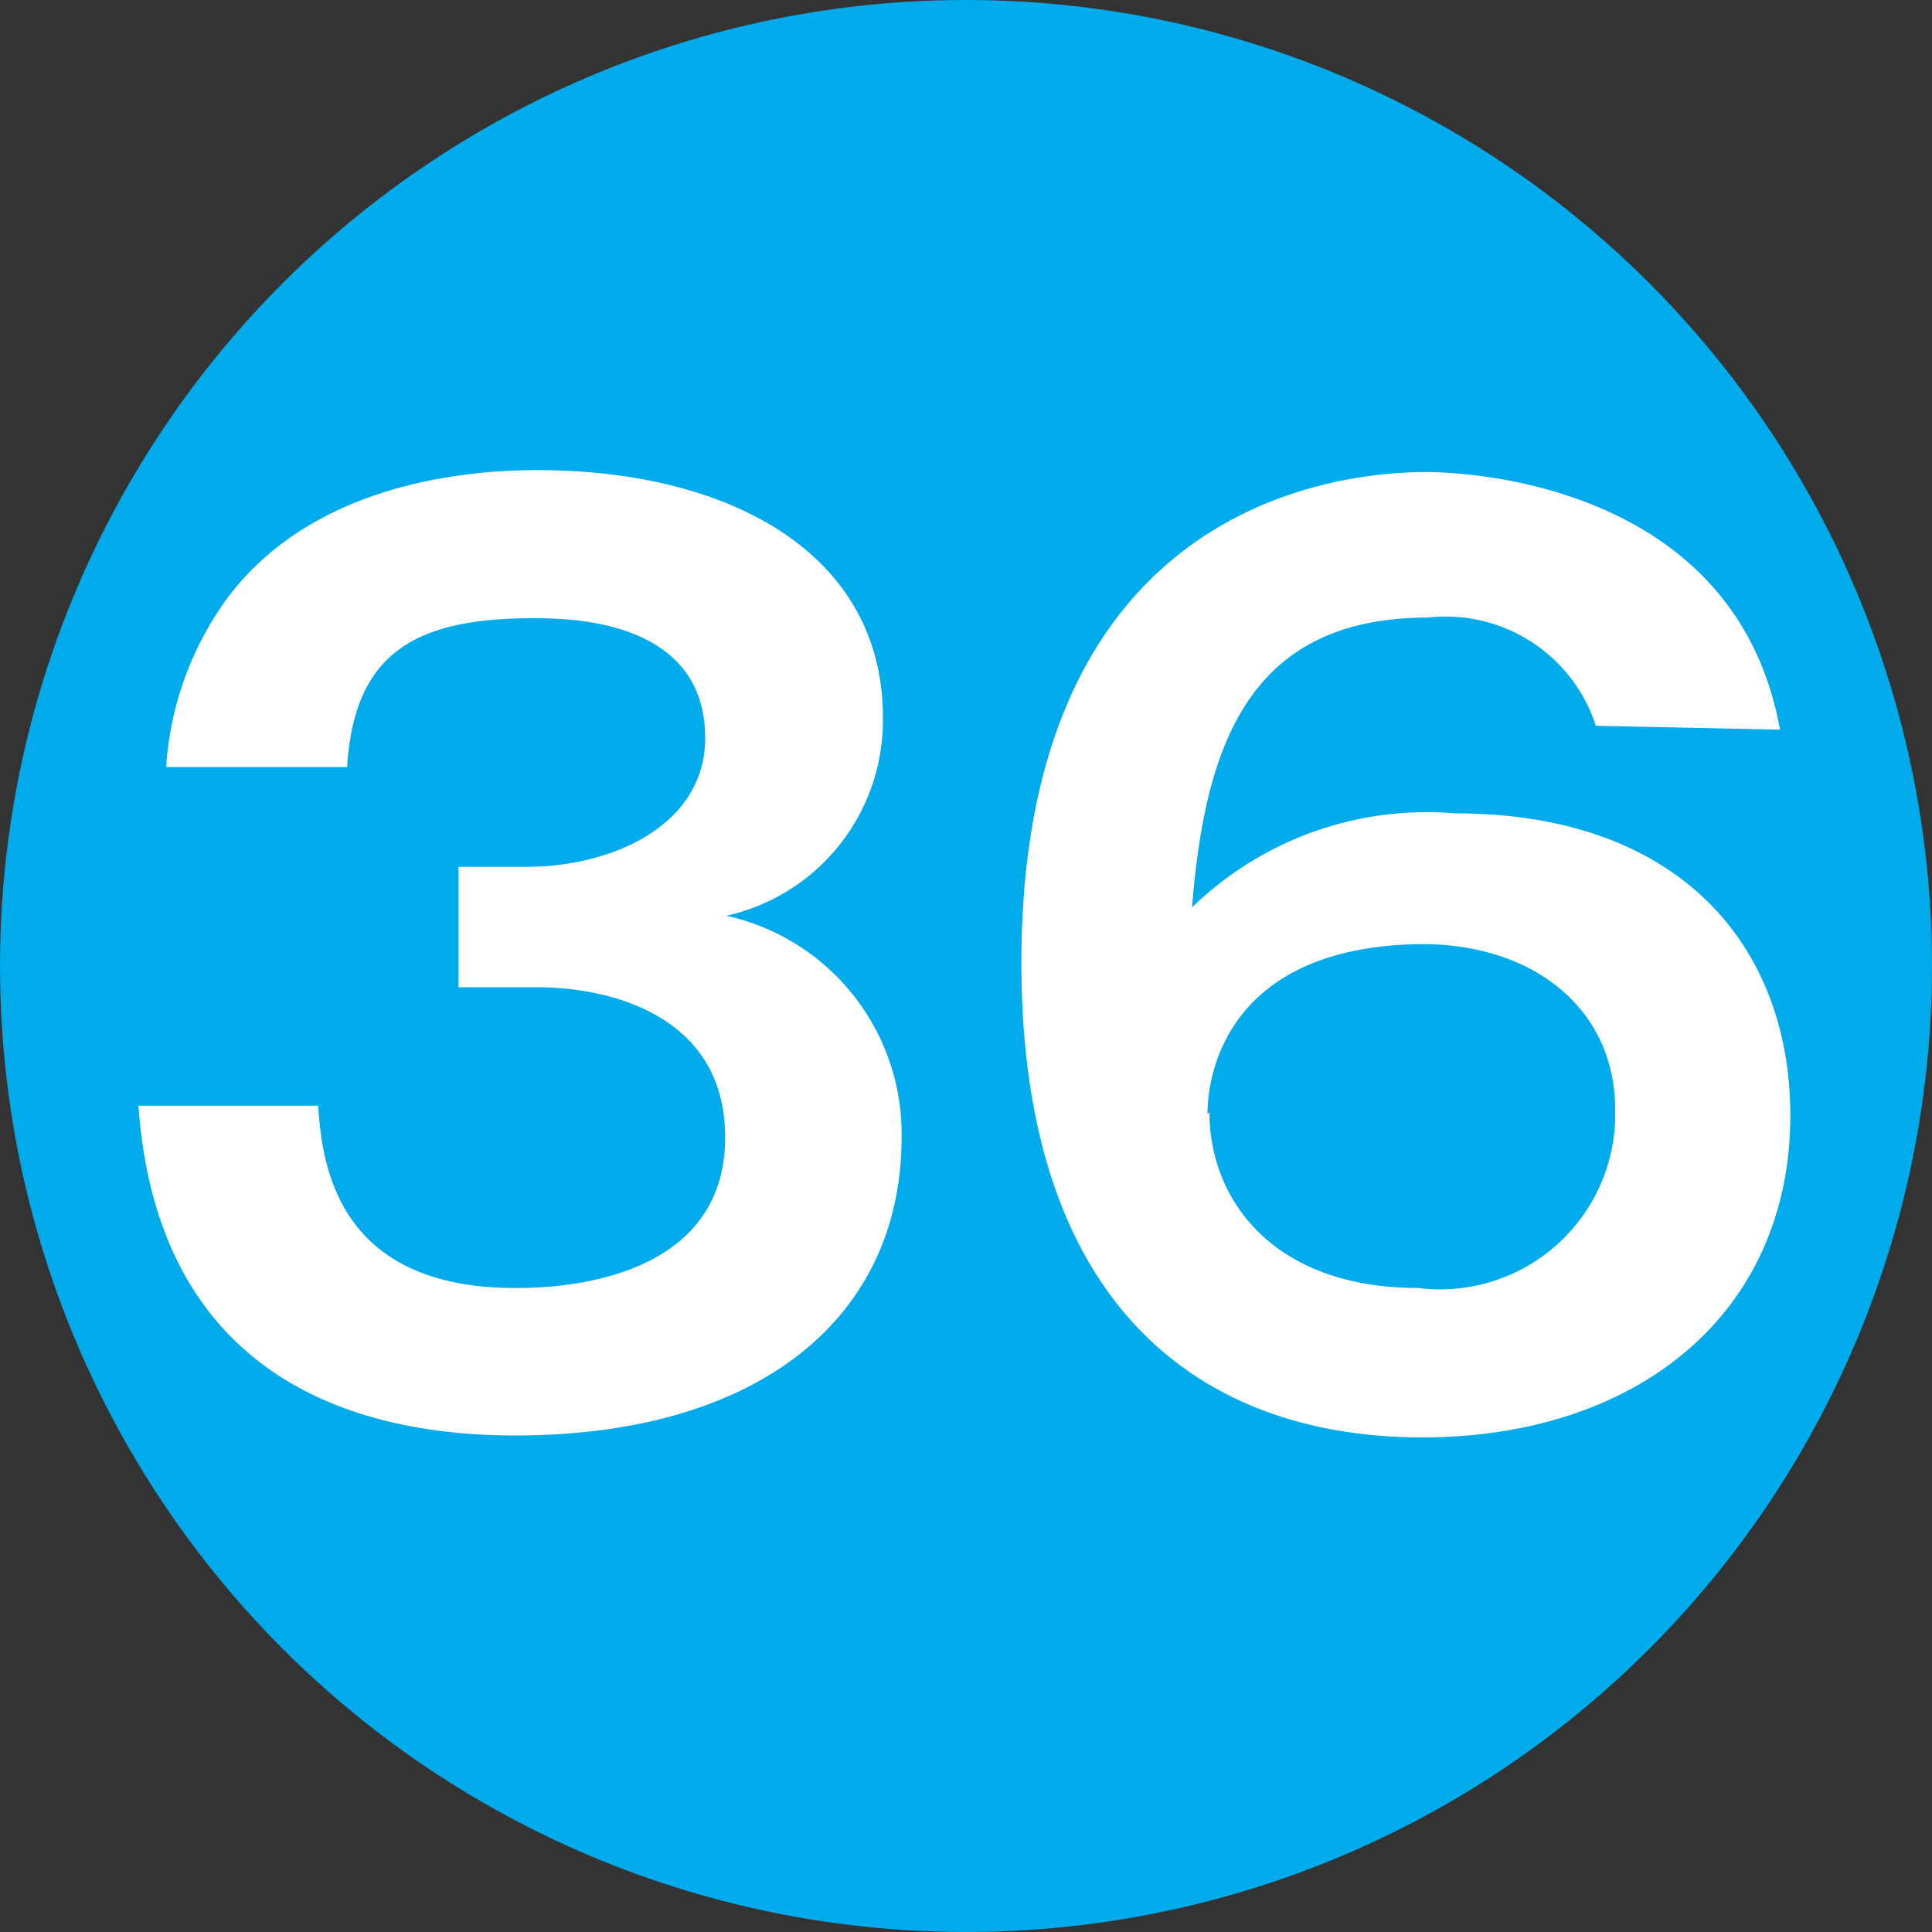
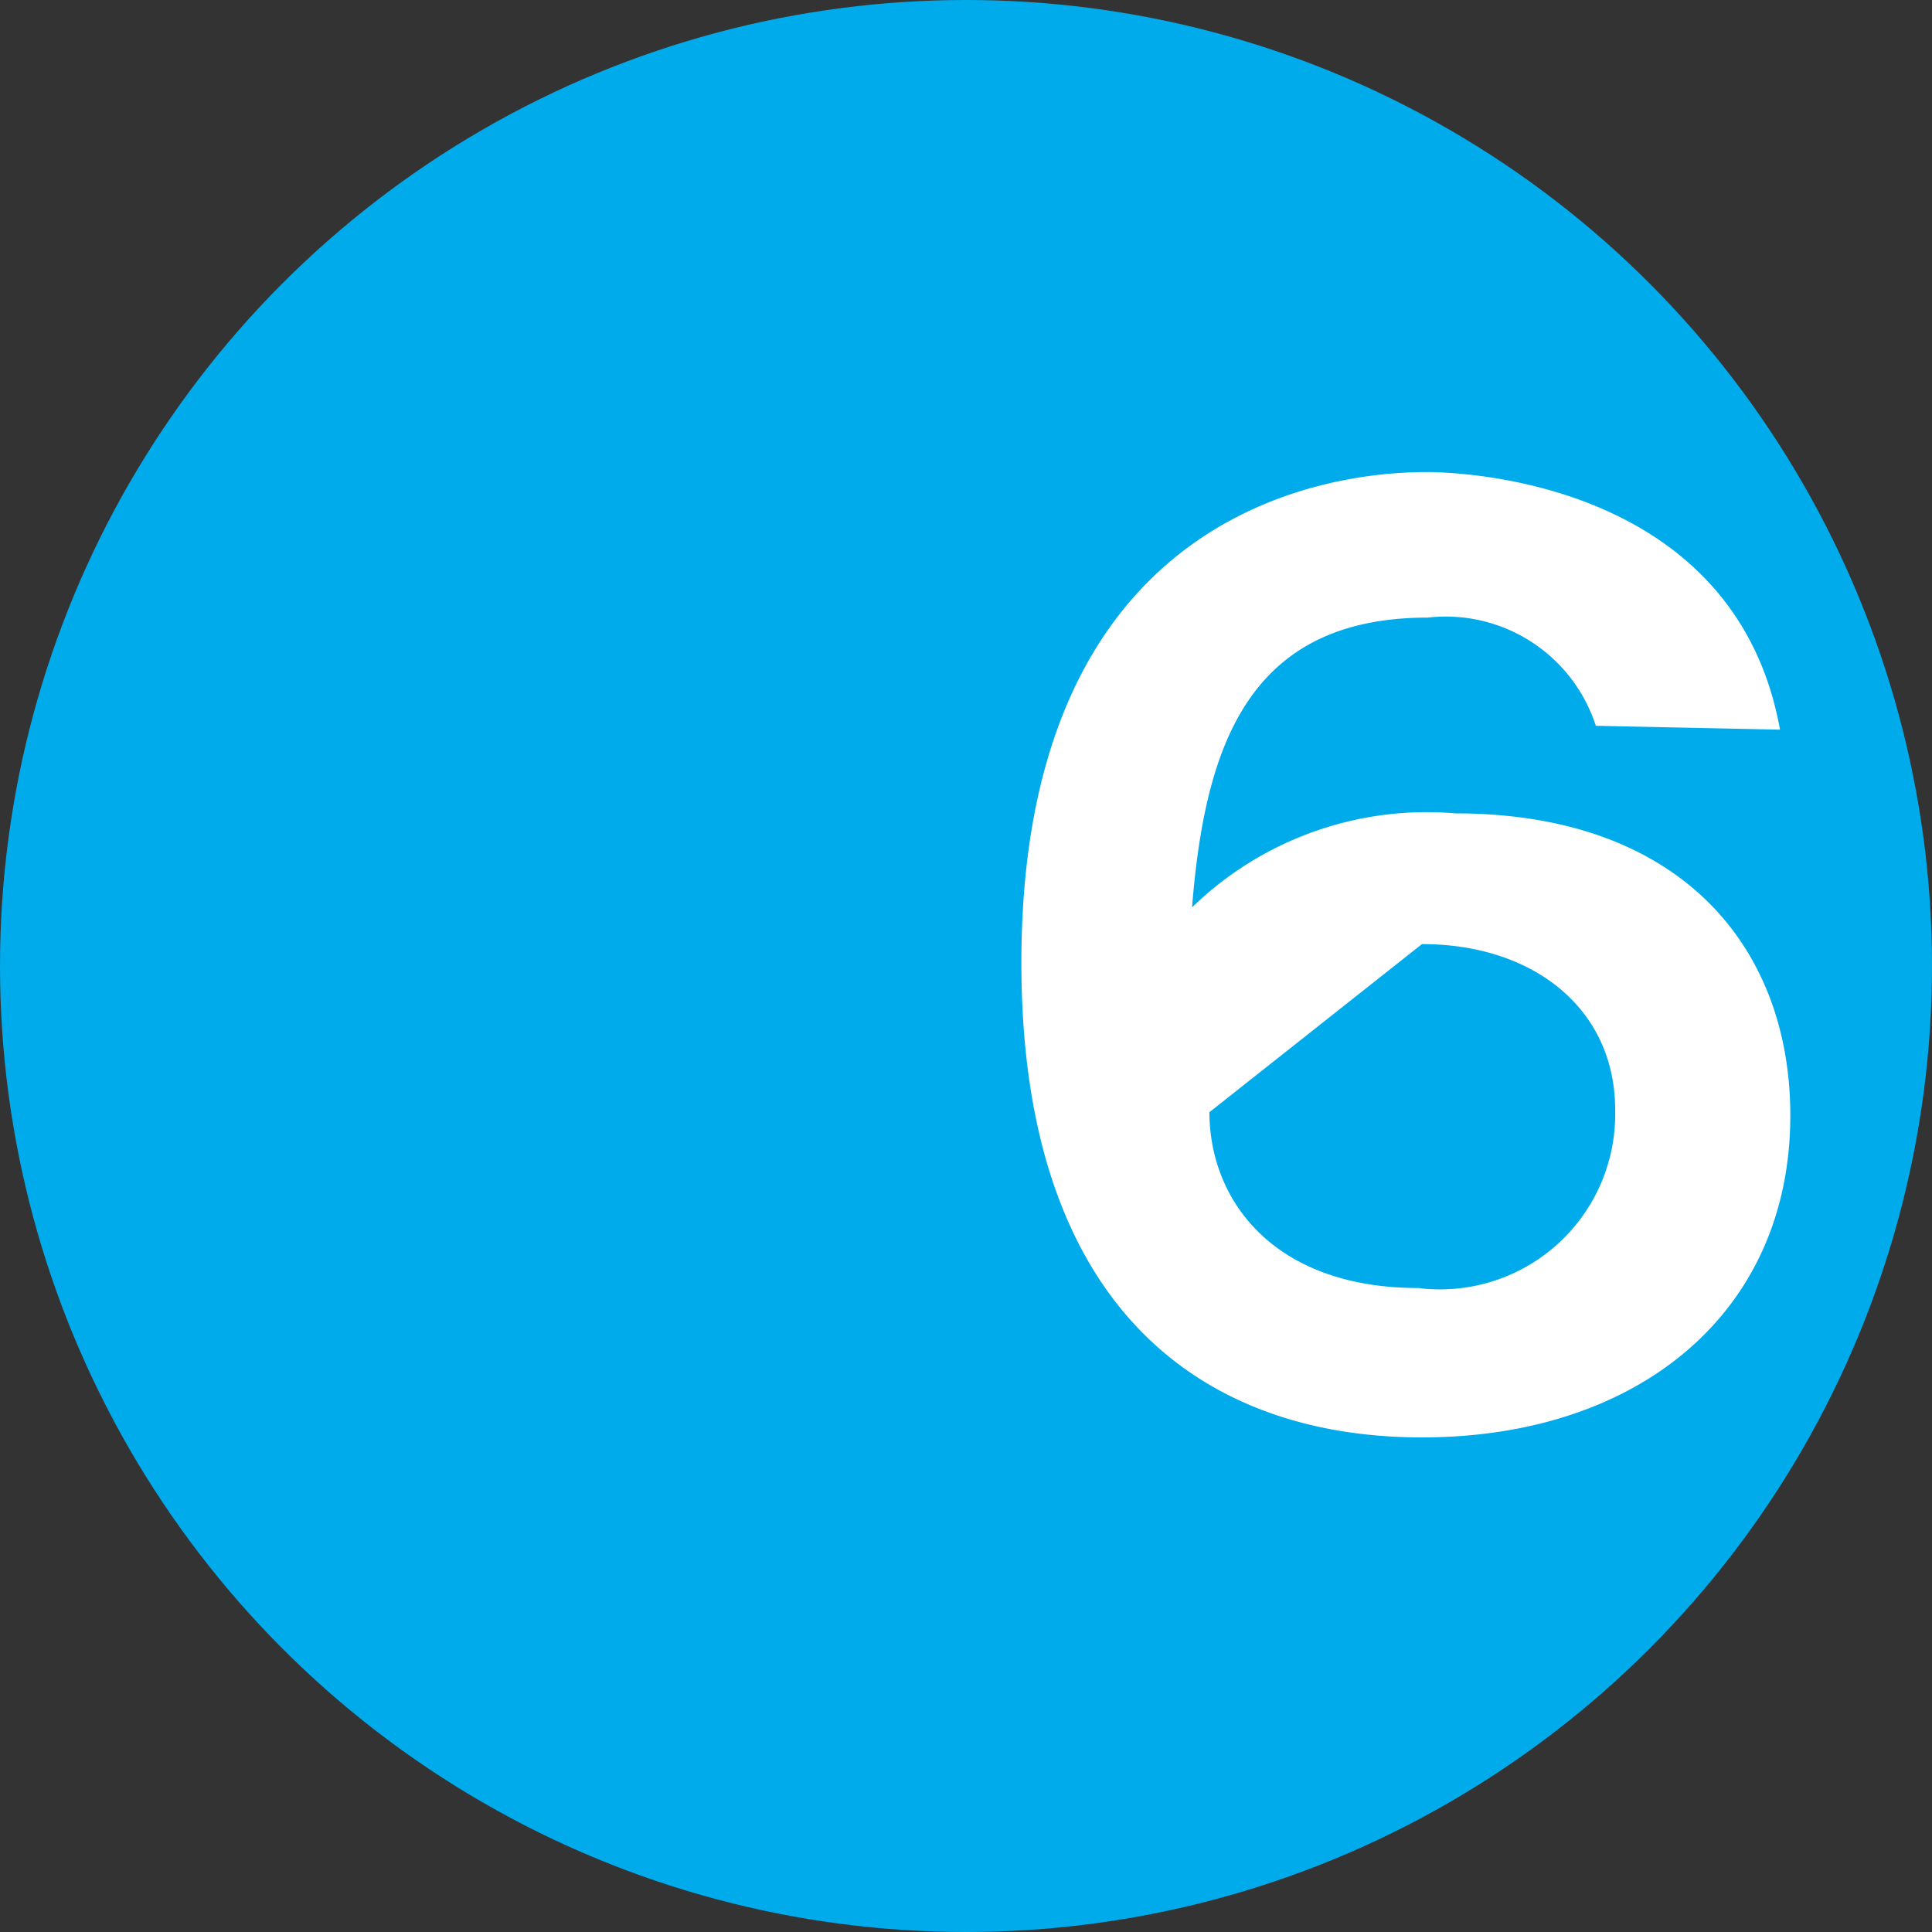
<svg xmlns="http://www.w3.org/2000/svg" id="レイヤー_1" data-name="レイヤー 1" width="30" height="30" viewBox="0 0 30 30">
  <rect x="0" y="0" width="30" height="30" fill="#333333" stroke="none" />
  <defs>
    <style>.cls-1{fill:#00abeb;}.cls-2{fill:#fff;}</style>
  </defs>
  <circle class="cls-1" cx="15" cy="15" r="15" />
-   <path class="cls-2" d="M4.94,17.17C5,18.05,5.21,20,8,20c.43,0,3.26,0,3.26-2.34,0-1.87-1.75-2.33-2.92-2.33H7.12V13.46H8.18c1.33,0,2.77-.65,2.77-2,0-1.86-2.14-1.86-2.68-1.86-1.85,0-2.77.56-2.88,2.31H2.58a5,5,0,0,1,.94-2.61c1.28-1.72,3.53-2,4.82-2,3,0,5.37,1.3,5.37,3.84a3.11,3.11,0,0,1-2.43,3.08A3.47,3.47,0,0,1,14,17.66c0,2.81-2.23,4.63-6,4.63C5,22.29,2.42,21,2.15,17.17Z" />
-   <path class="cls-2" d="M24.78,11.27a2.45,2.45,0,0,0-2.61-1.68c-2.79,0-3.46,2-3.66,4.5a5.23,5.23,0,0,1,4.09-1.46c3.51,0,5.2,2.09,5.2,4.69,0,3.07-2.37,5-5.72,5s-6.22-1.95-6.22-7.37c0-6.79,4.47-7.62,6.29-7.62.52,0,4.79.13,5.49,4Zm-6,6c0,1.37,1,2.73,3.24,2.73a2.72,2.72,0,0,0,3.06-2.77c0-1.55-1.25-2.57-3-2.57C19.12,14.69,18.75,16.6,18.75,17.3Z" />
+   <path class="cls-2" d="M24.78,11.27a2.45,2.45,0,0,0-2.61-1.68c-2.79,0-3.46,2-3.66,4.5a5.23,5.23,0,0,1,4.09-1.46c3.51,0,5.2,2.09,5.2,4.69,0,3.07-2.37,5-5.72,5s-6.22-1.95-6.22-7.37c0-6.79,4.47-7.62,6.29-7.62.52,0,4.79.13,5.49,4Zm-6,6c0,1.37,1,2.73,3.24,2.73a2.72,2.72,0,0,0,3.06-2.77c0-1.55-1.25-2.57-3-2.57Z" />
</svg>